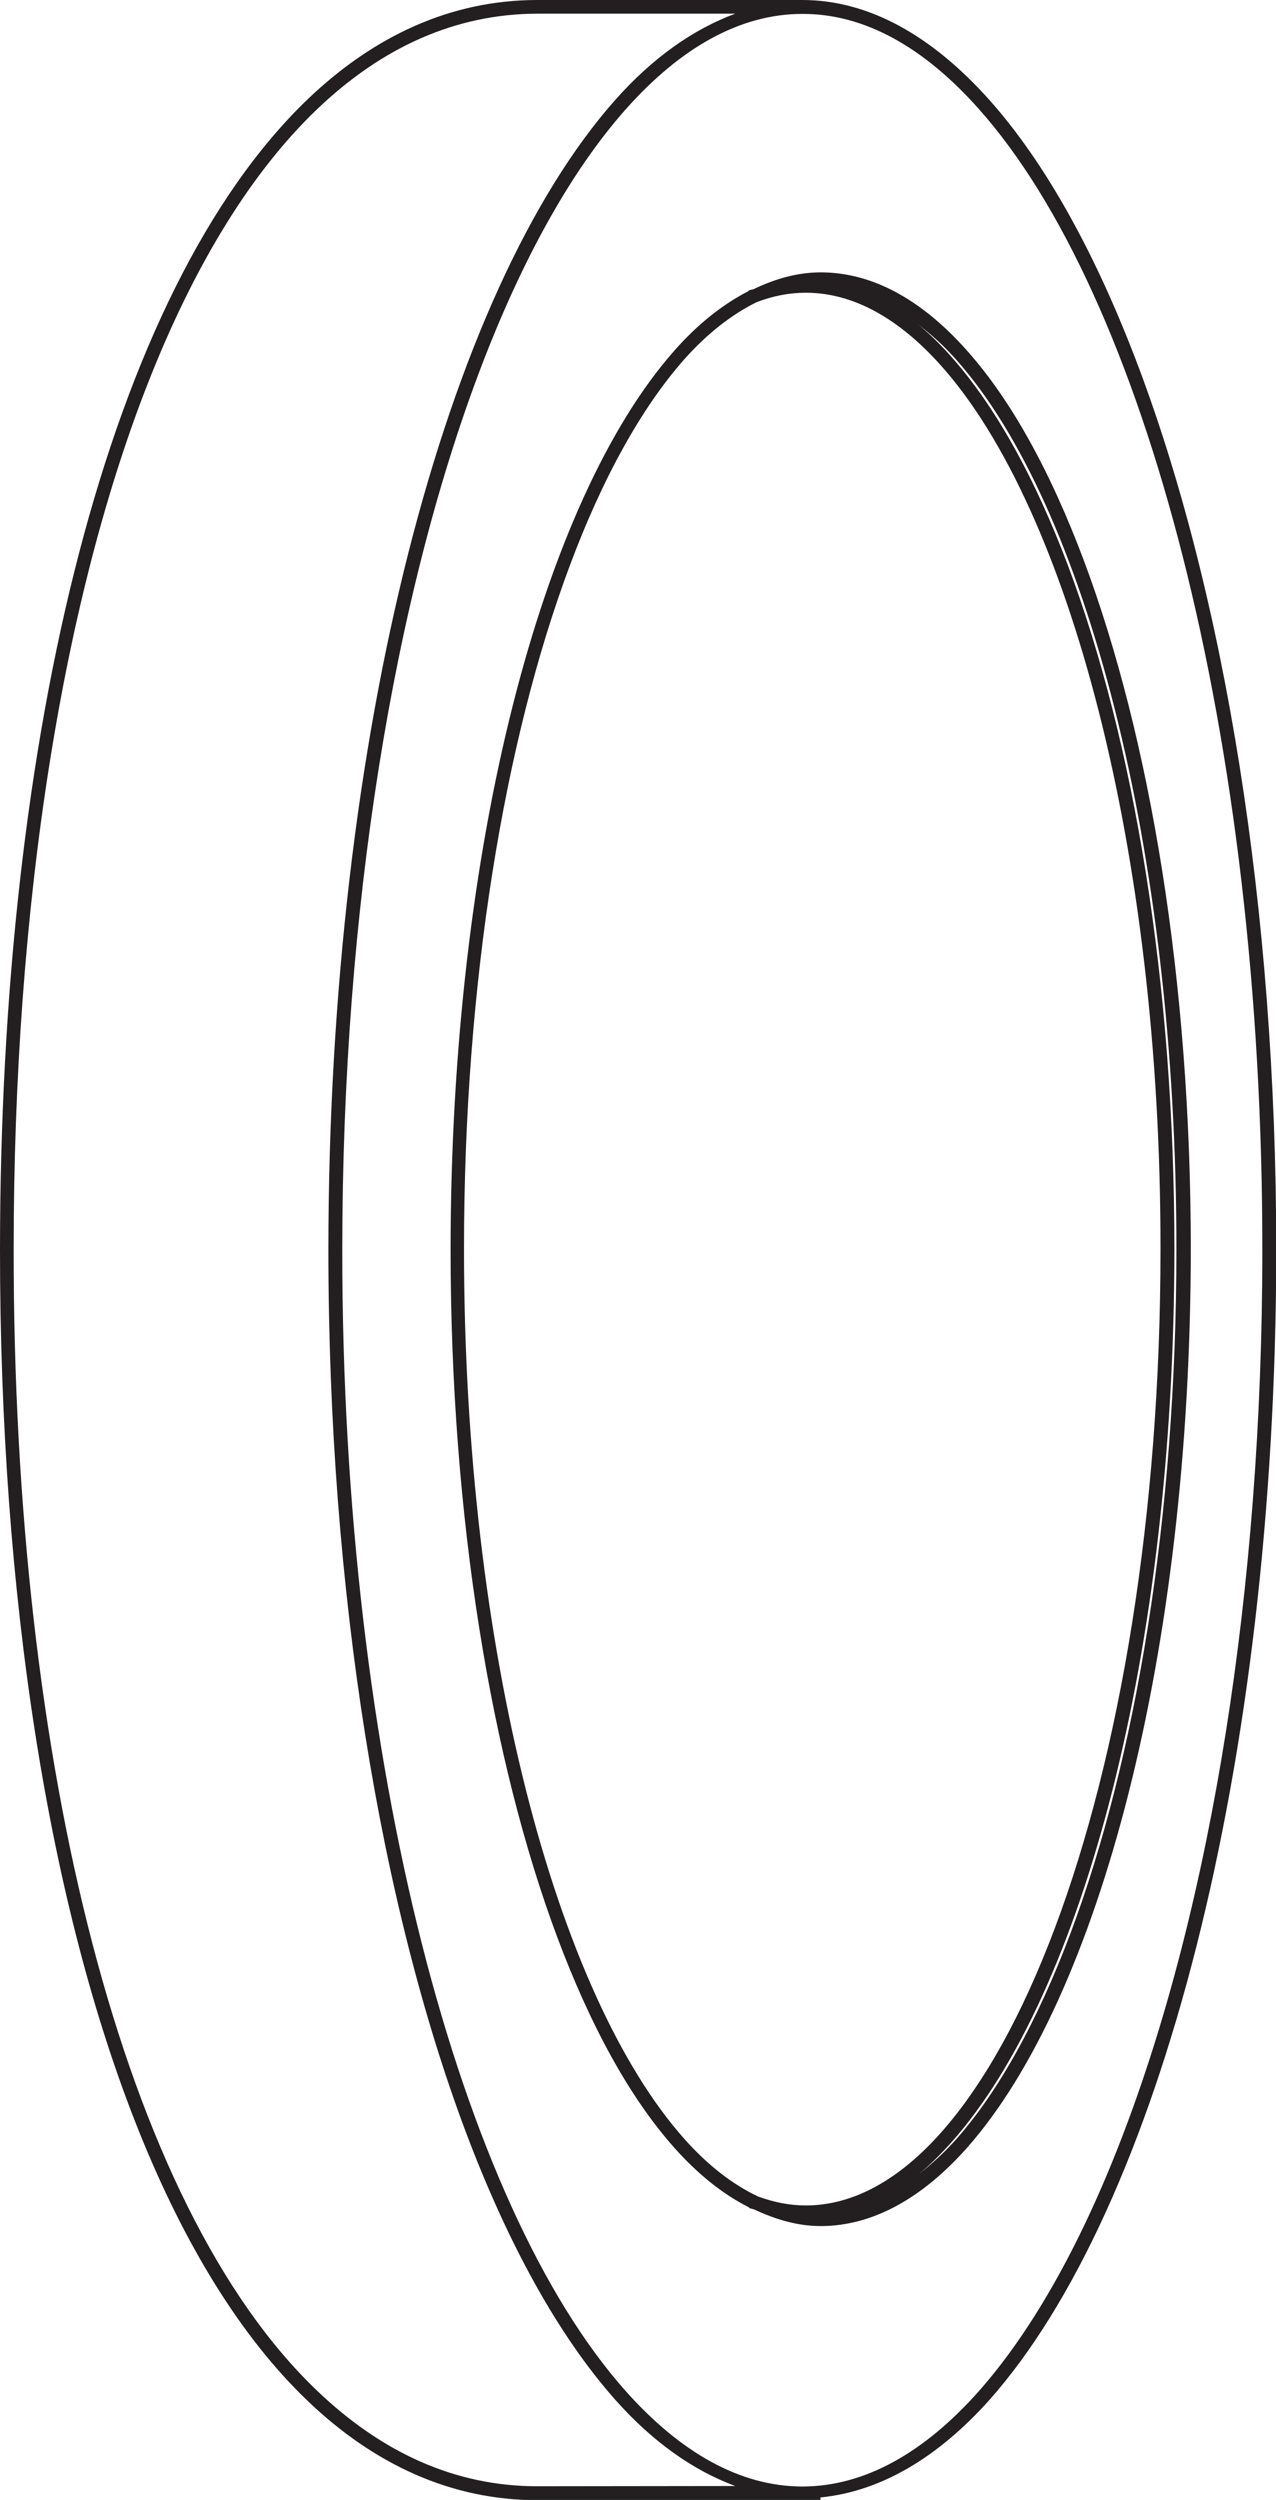
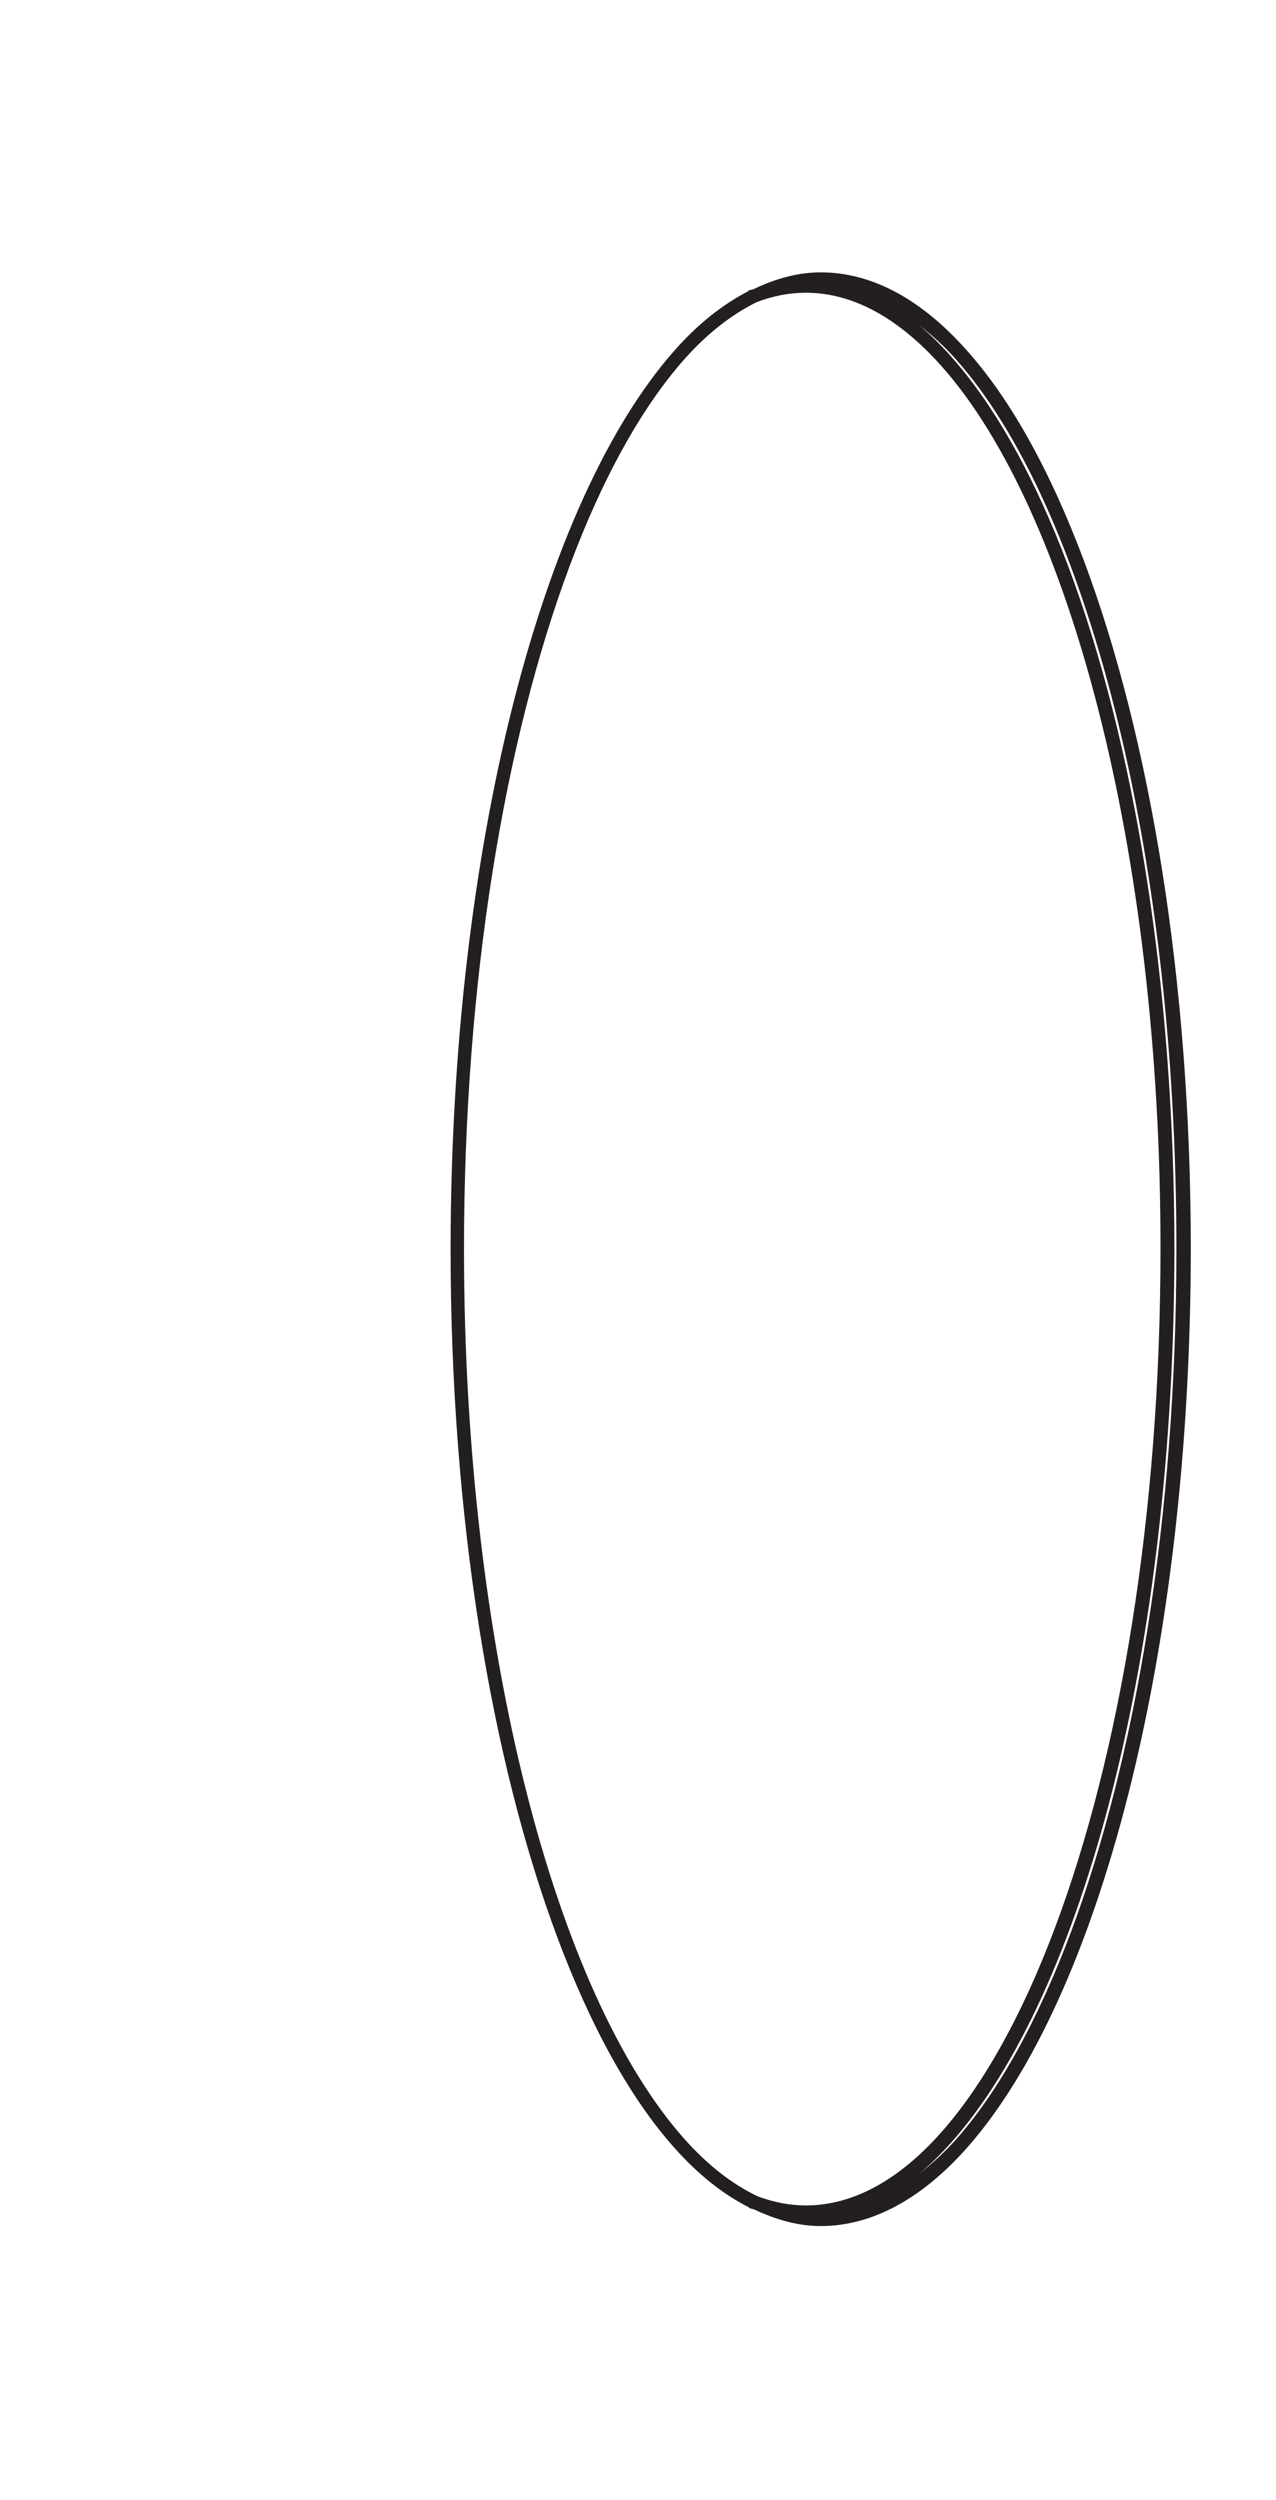
<svg xmlns="http://www.w3.org/2000/svg" version="1.1" id="Layer_1" x="0px" y="0px" viewBox="0 0 513.7 1006" style="enable-background:new 0 0 513.7 1006;" xml:space="preserve">
  <style type="text/css">
	.st0{fill:#231F20;}
</style>
  <g>
    <path class="st0" d="M301.3,116.9l0.1,0.2c-10.5,5.4-20.6,13.4-30,24.1c-53.3,60.4-89.9,199.4-90,361.5c0,108.1,16.4,205.9,43,277   c13.3,35.5,29.1,64.4,47,84.5c9.5,10.7,19.6,18.8,30.2,24.1l-0.1,0.2c0.8,0.3,1.6,0.4,2.3,0.7c8.6,4,17.4,6.6,26.6,6.6   c21.2,0,41.2-11.5,59-31.6c53.3-60.4,89.9-199.4,90-361.5c0-108.1-16.4-205.9-43-277c-13.3-35.5-29.1-64.4-47-84.5   c-17.8-20.1-37.7-31.6-59-31.6c-9.3,0-18.4,2.6-27.1,6.8C302.5,116.6,301.9,116.7,301.3,116.9z M275.4,860.6   c-51.6-58.1-88.6-196.6-88.6-357.9c0-107.5,16.3-204.9,42.6-275.1c13.1-35.1,28.8-63.4,45.9-82.8c9.4-10.6,19.2-18.2,29.3-23.2   c6.5-2.5,13.1-3.8,19.8-3.8c19.1,0,37.5,10.3,54.6,29.5c51.4,57.7,88.3,195.2,88.2,355.3c0,106.8-16.3,203.5-42.5,273.2   c-13.1,34.9-28.7,63-45.7,82.2c-17.1,19.3-35.6,29.5-54.6,29.5c-6.5,0-12.9-1.3-19.2-3.6C295,879.1,285,871.4,275.4,860.6z    M385.1,144.9c51.6,58.2,88.6,196.6,88.5,357.9c0,107.5-16.3,204.9-42.6,275.1c-13.2,35.1-28.8,63.4-45.9,82.8   c-5,5.6-10.1,10.2-15.3,14.3c4.6-3.8,9-8.2,13.4-13.1c53.1-59.9,89.5-198,89.6-359.1c0-107.3-16.3-204.5-42.8-275.1   c-13.3-35.3-29.1-63.9-46.8-83.9c-4.4-5-8.9-9.4-13.5-13.2C374.9,134.6,380.1,139.2,385.1,144.9z" />
-     <path class="st0" d="M330.3,1005c24.3-2.4,47.2-16,68-39.2c68.3-77,115.4-255.1,115.5-462.8c0-138.4-21.1-263.7-55.2-354.7   c-17.1-45.5-37.4-82.4-60.3-108.1C375.4,14.6,350,0,323,0H216.3c-34.7,0-65.8,14.4-92.6,40.1C43.5,117.2,0.1,295.4,0,503   c0,138.4,19.4,263.8,56,354.8c18.3,45.5,40.9,82.5,67.7,108.2c26.8,25.7,57.9,40.1,92.6,40.1h114V1005z M394.1,43.9   c66.6,74.8,114.2,252.3,114.1,459.1c0,137.9-21,262.7-54.9,352.8c-16.9,45.1-37.1,81.4-59.2,106.4c-22.1,24.9-46,38.3-70.9,38.4   h-0.4c-24.8-0.1-48.7-13.5-70.9-38.4C185.2,887.3,137.7,709.7,137.8,503c0-137.9,21-262.6,54.9-352.7c16.9-45,37.1-81.4,59.2-106.3   c22.2-25,46.2-38.4,71.1-38.4C347.9,5.5,371.9,18.9,394.1,43.9z M216.3,1000.5c-33.2,0-62.7-13.6-88.8-38.6   C49.4,887.2,5.4,709.8,5.5,503c0-137.9,19.4-262.7,55.6-352.7c18.1-45,40.4-81.3,66.4-106.2c26-24.9,55.6-38.5,88.8-38.6H296   c-17,6.3-33.3,17.8-48.3,34.7c-68.3,77-115.4,255.1-115.5,462.7c0,138.4,21.1,263.8,55.2,354.7c17.1,45.5,37.5,82.4,60.3,108.1   c15,16.9,31.3,28.4,48.3,34.7L216.3,1000.5z" />
  </g>
</svg>